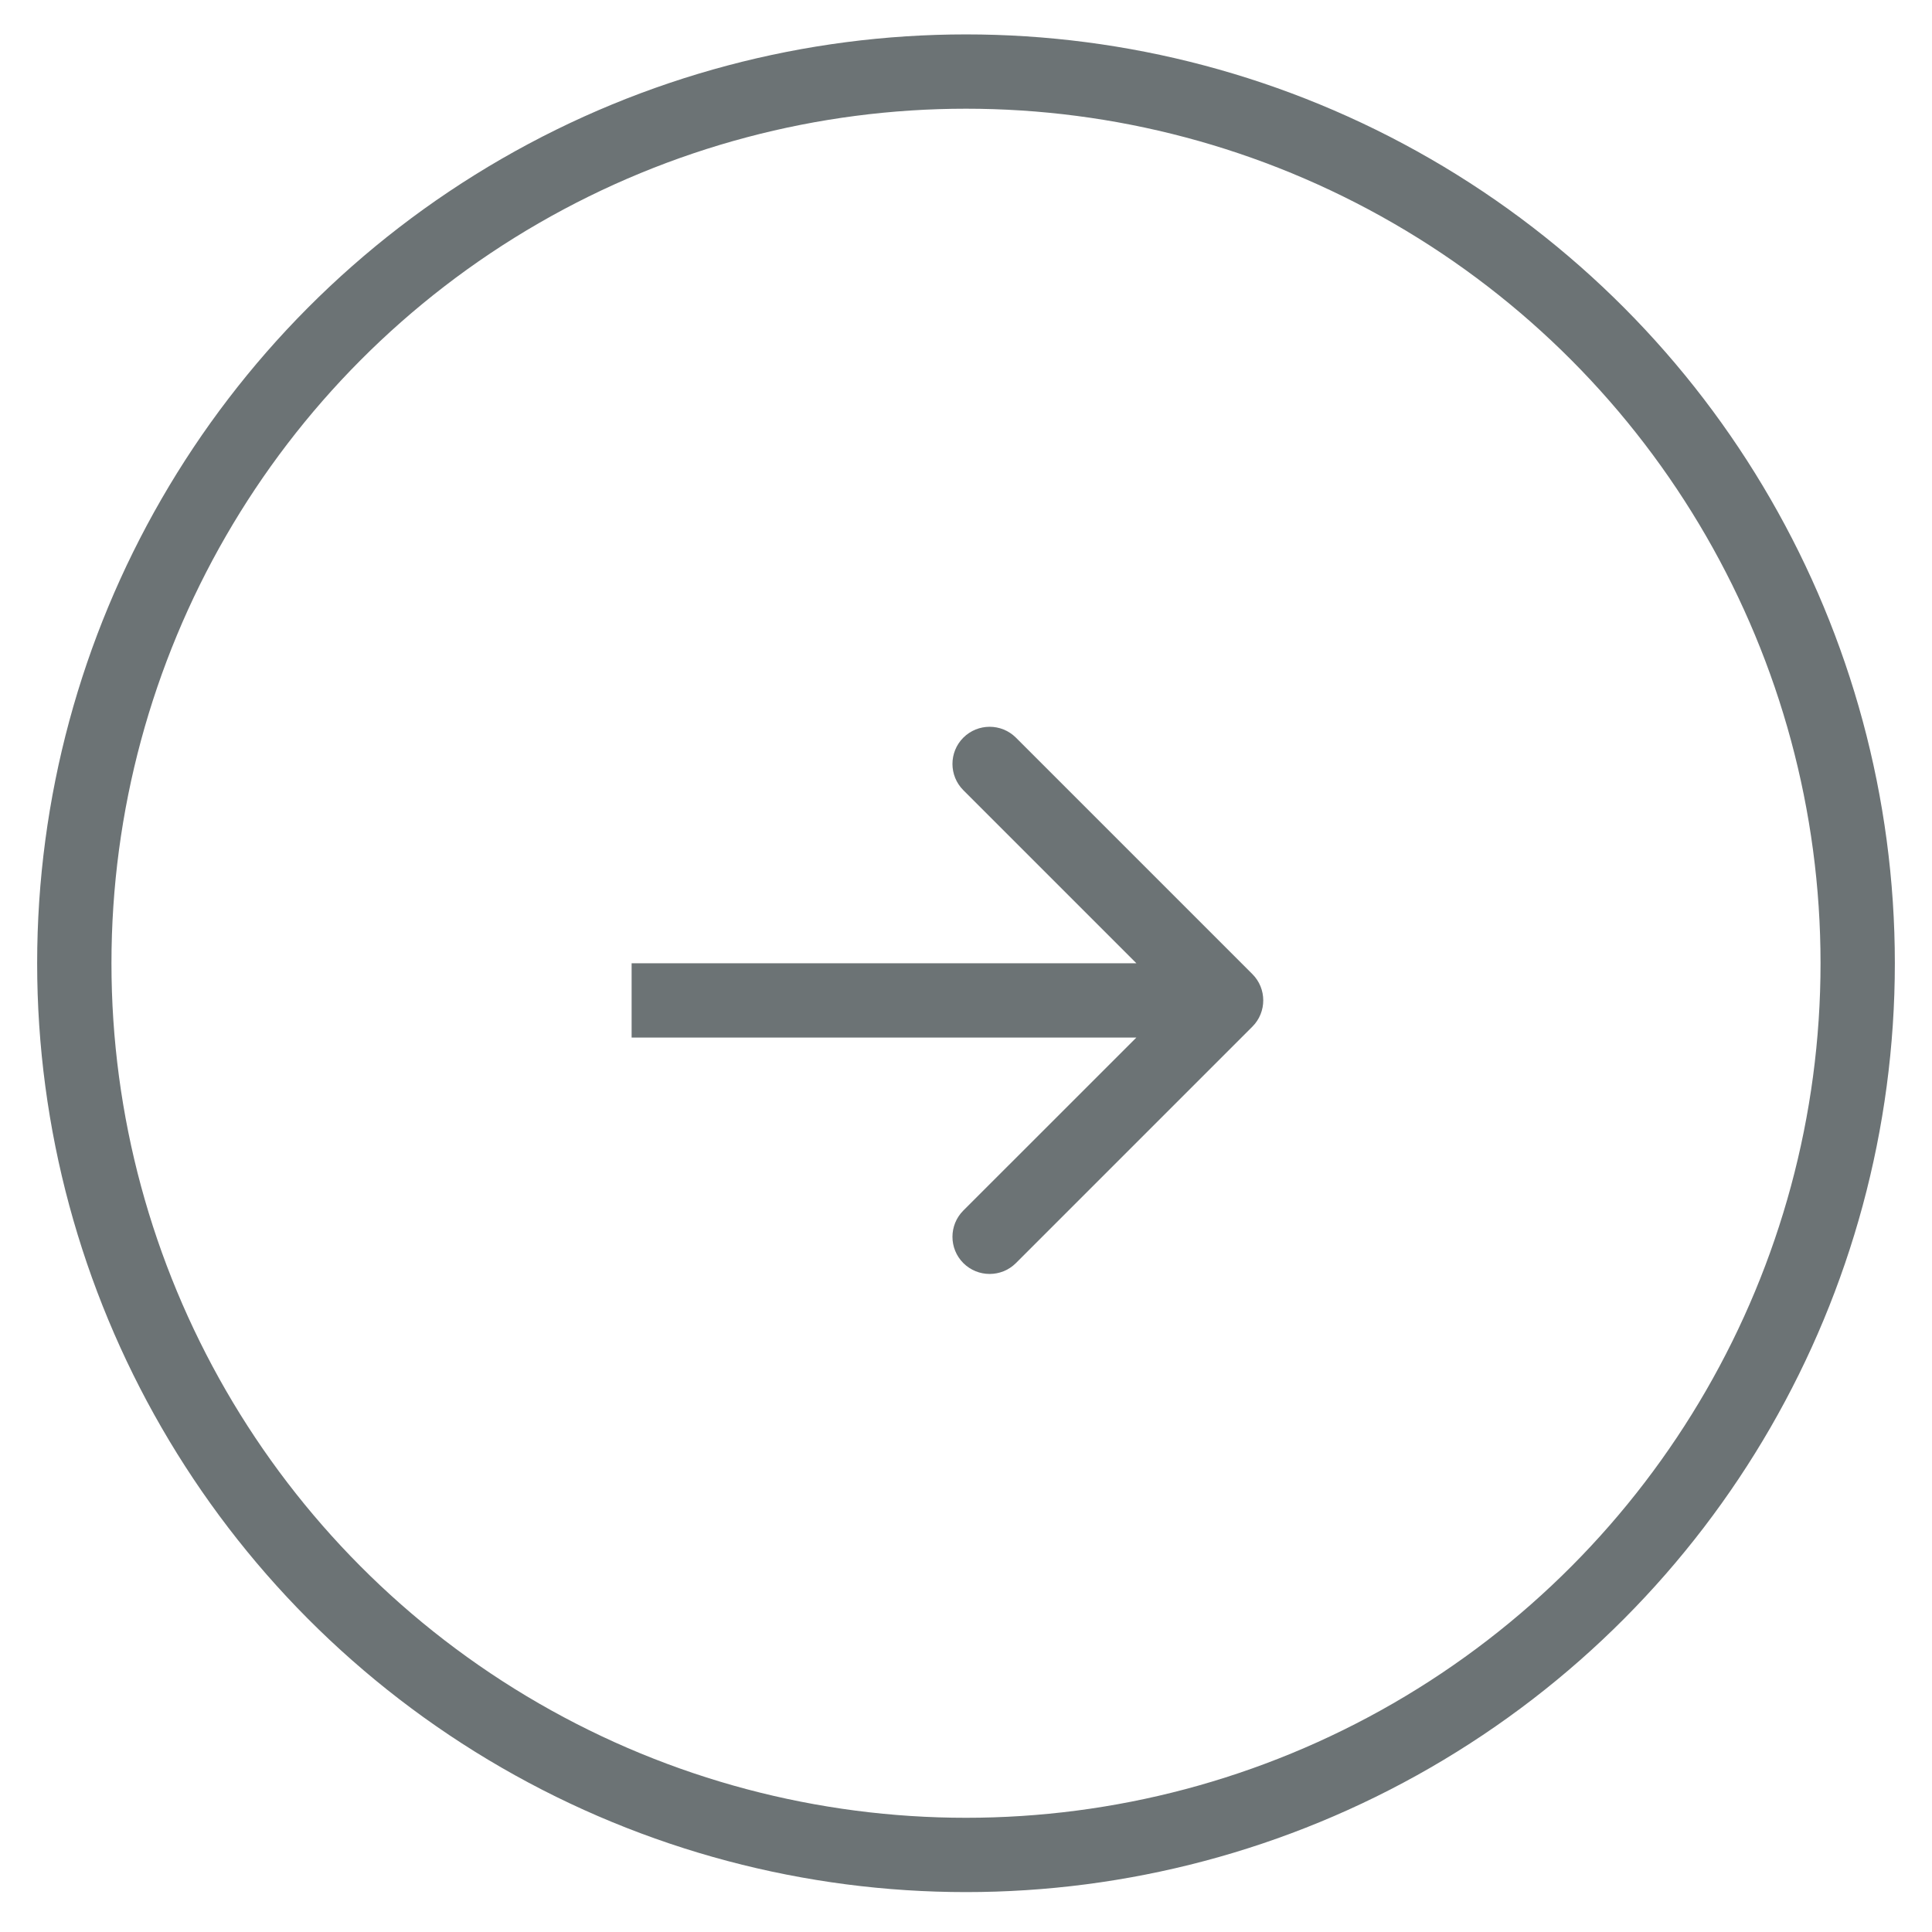
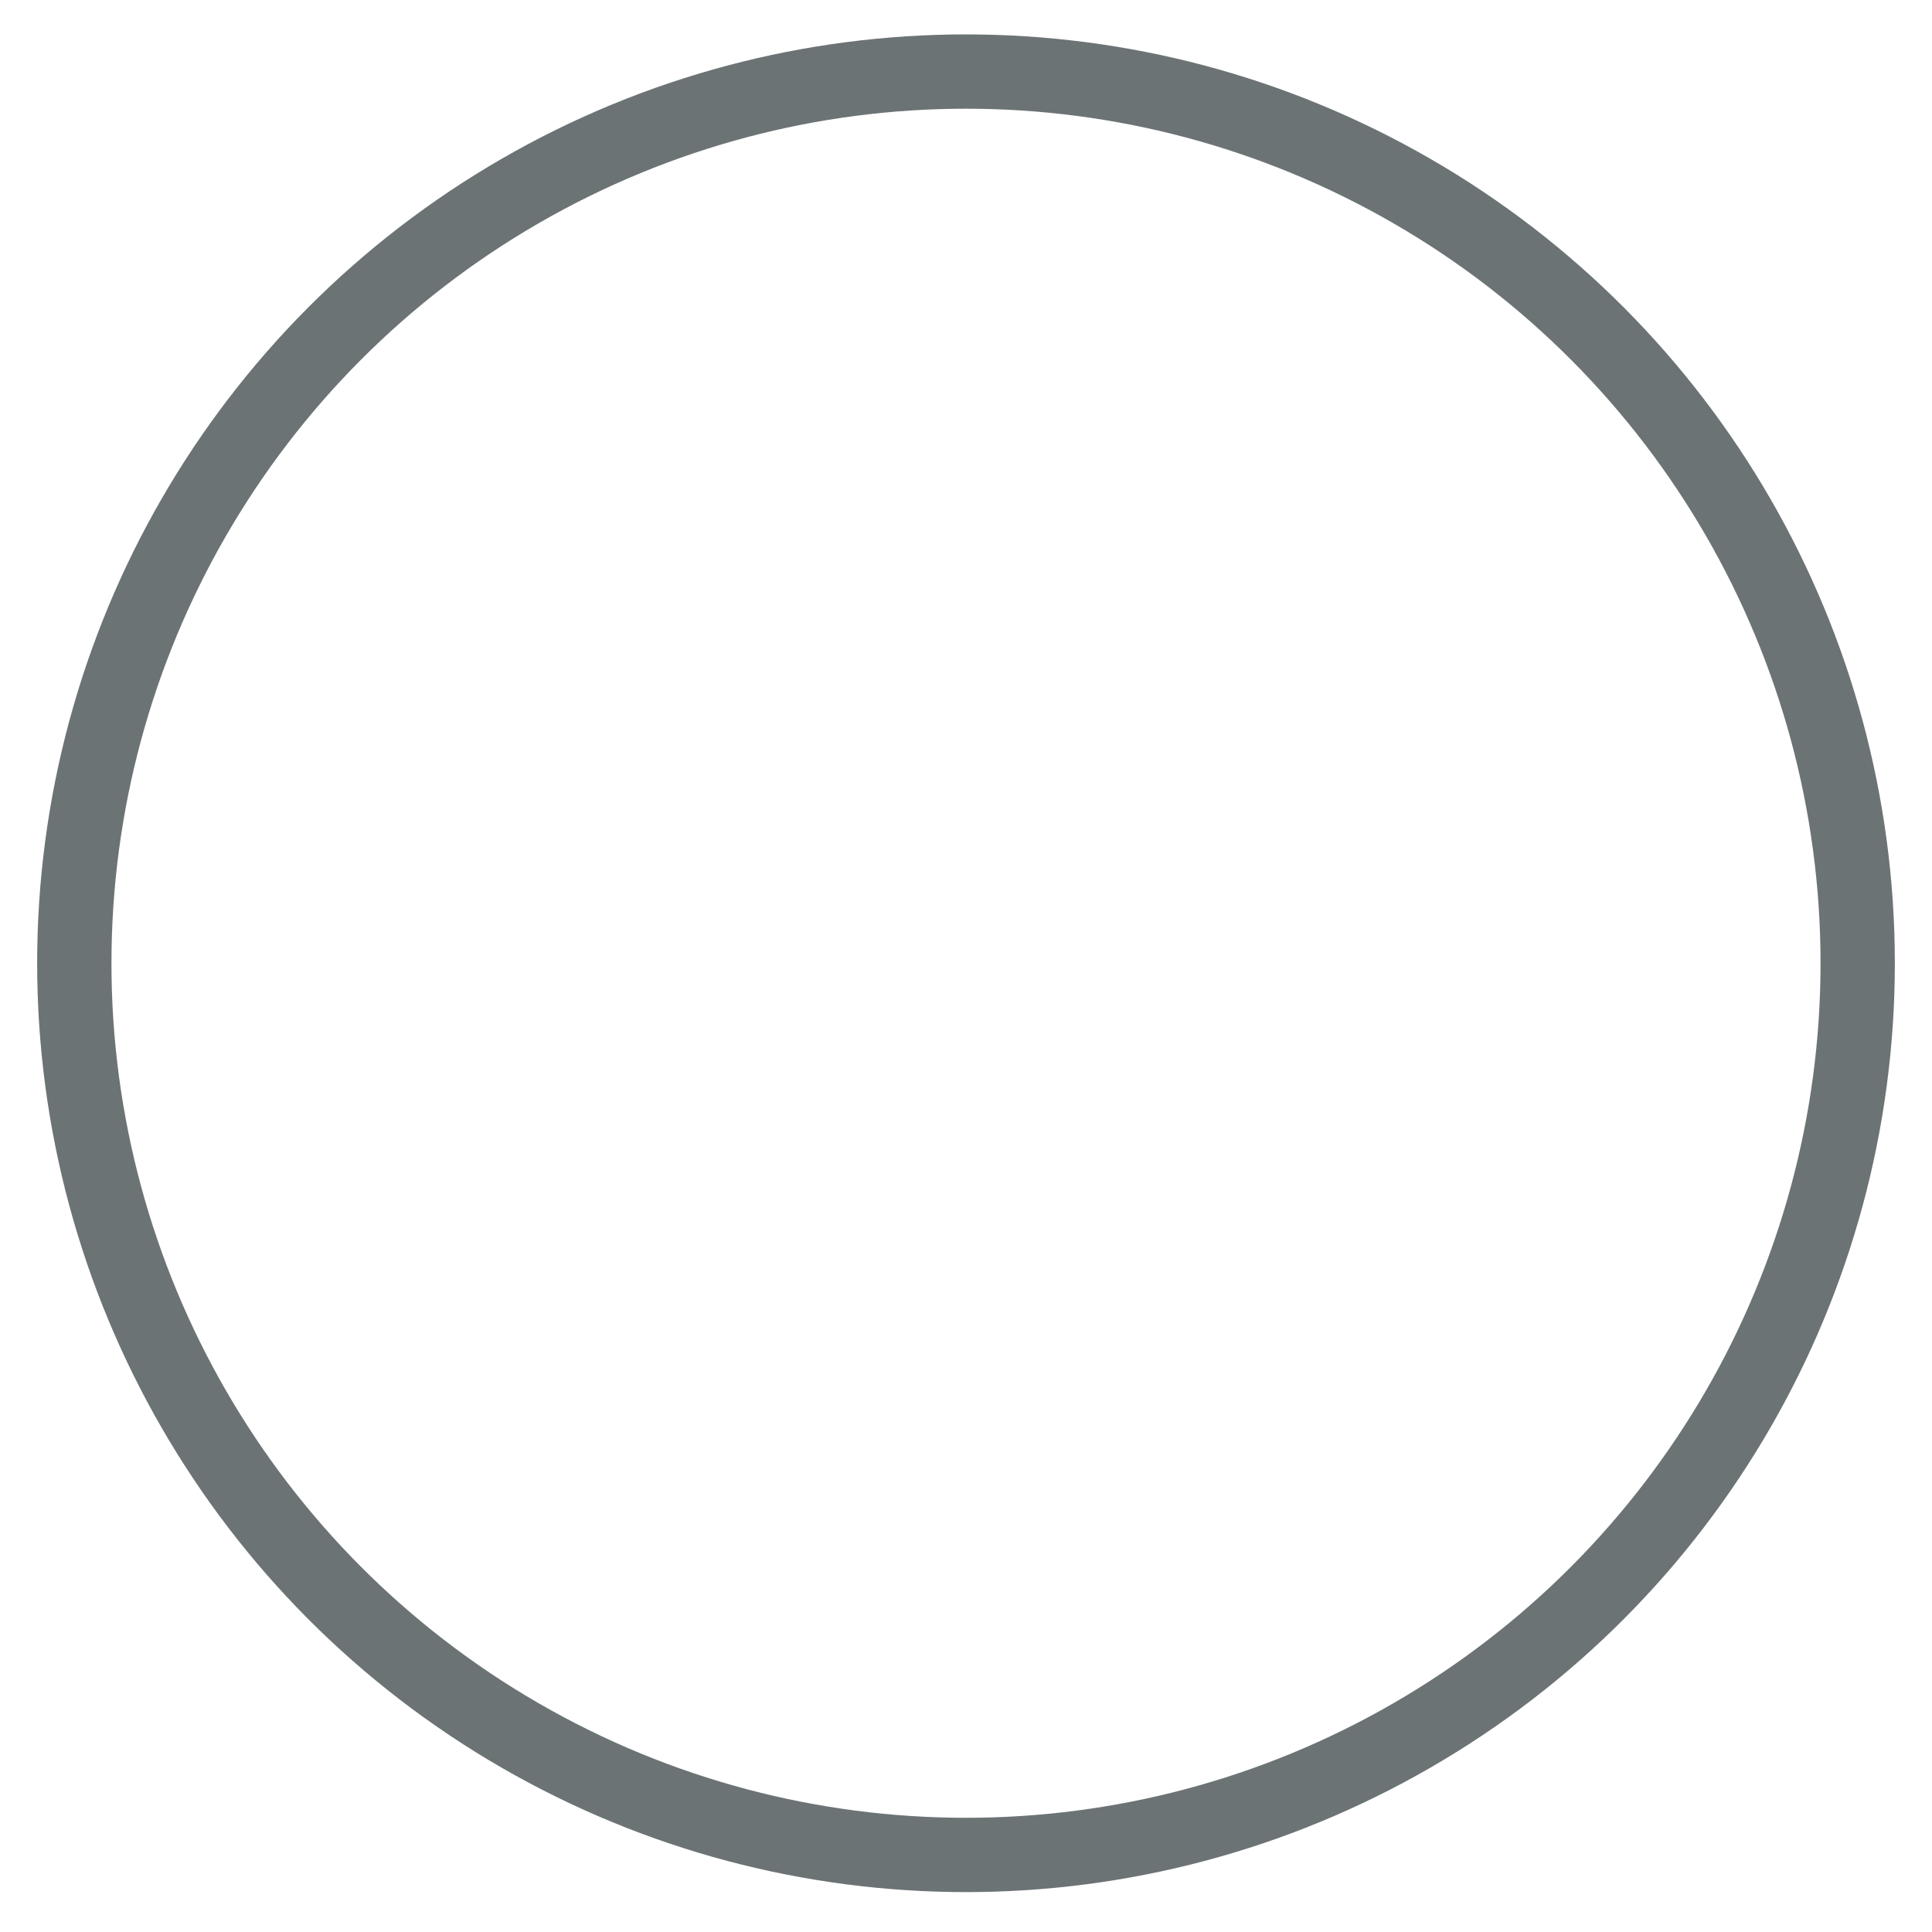
<svg xmlns="http://www.w3.org/2000/svg" width="26" height="26" viewBox="0 0 26 26" fill="none">
  <circle cx="13" cy="12.963" r="12" stroke="#6C7375" />
-   <path d="M16.854 13.816C17.049 13.621 17.049 13.304 16.854 13.109L13.672 9.927C13.476 9.732 13.16 9.732 12.964 9.927C12.769 10.122 12.769 10.439 12.964 10.634L15.793 13.463L12.964 16.291C12.769 16.486 12.769 16.803 12.964 16.998C13.16 17.193 13.476 17.193 13.672 16.998L16.854 13.816ZM8.5 13.963L16.5 13.963V12.963L8.5 12.963V13.963Z" fill="#6C7375" />
</svg>